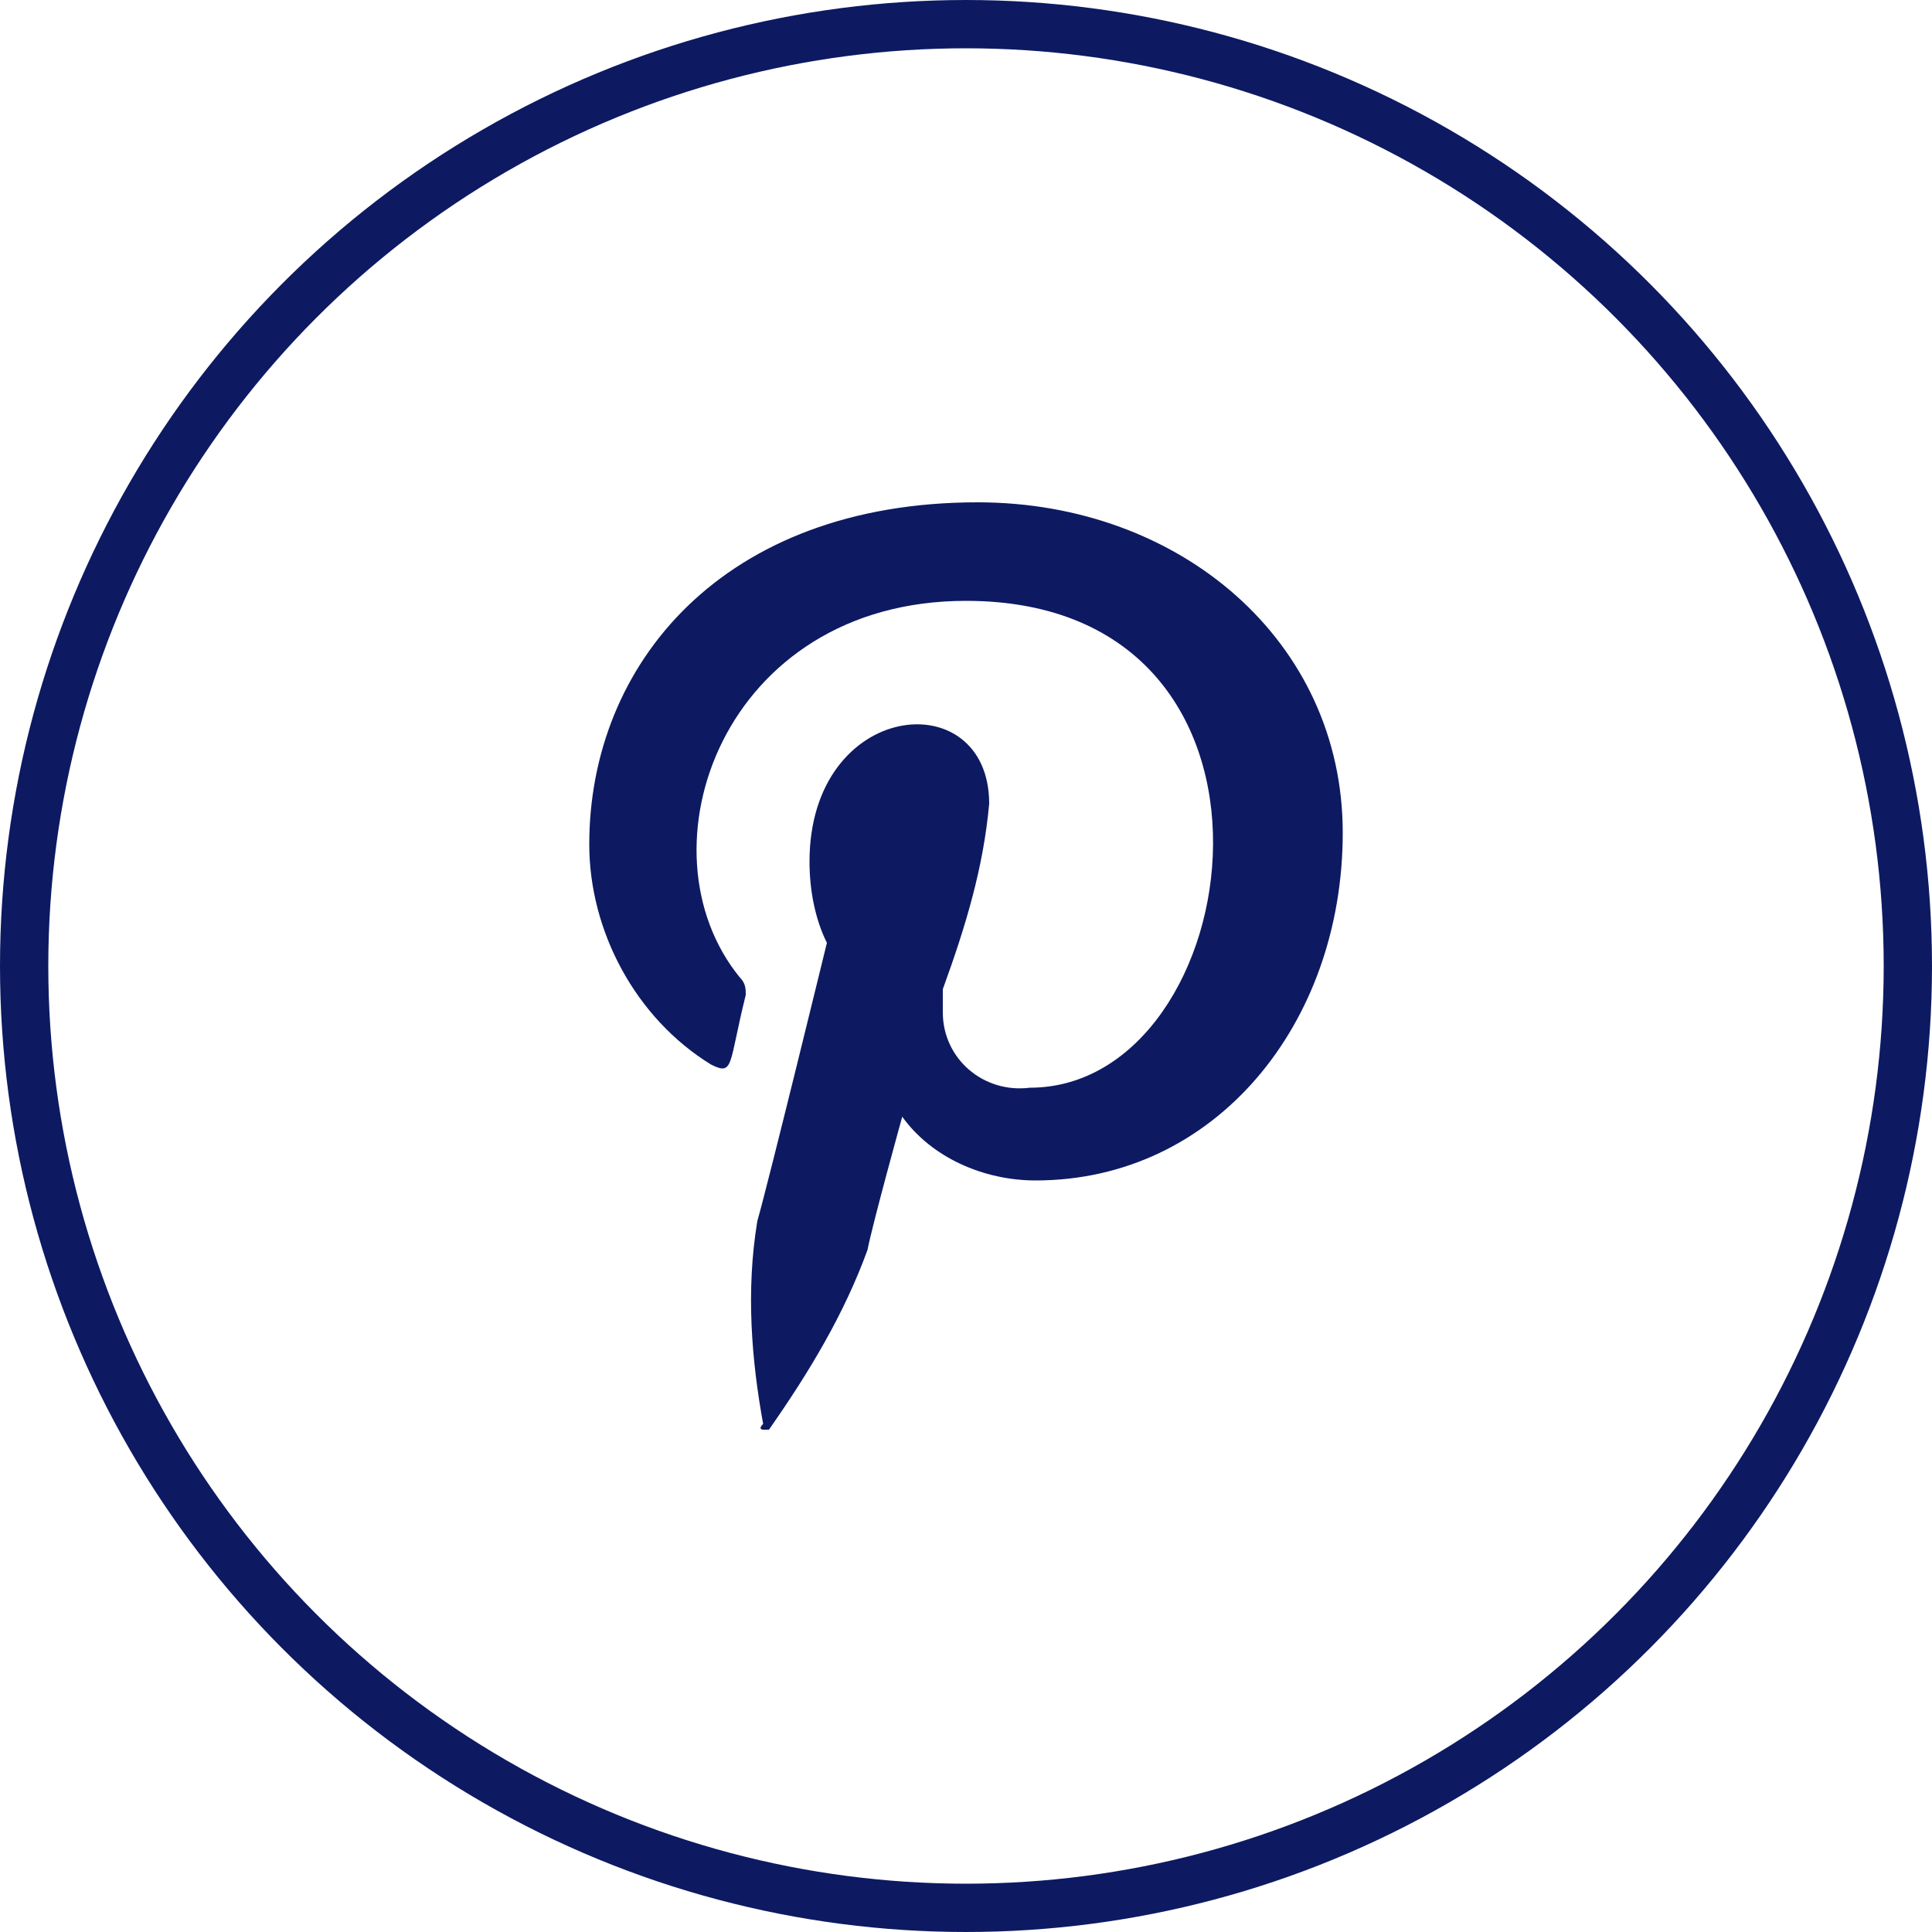
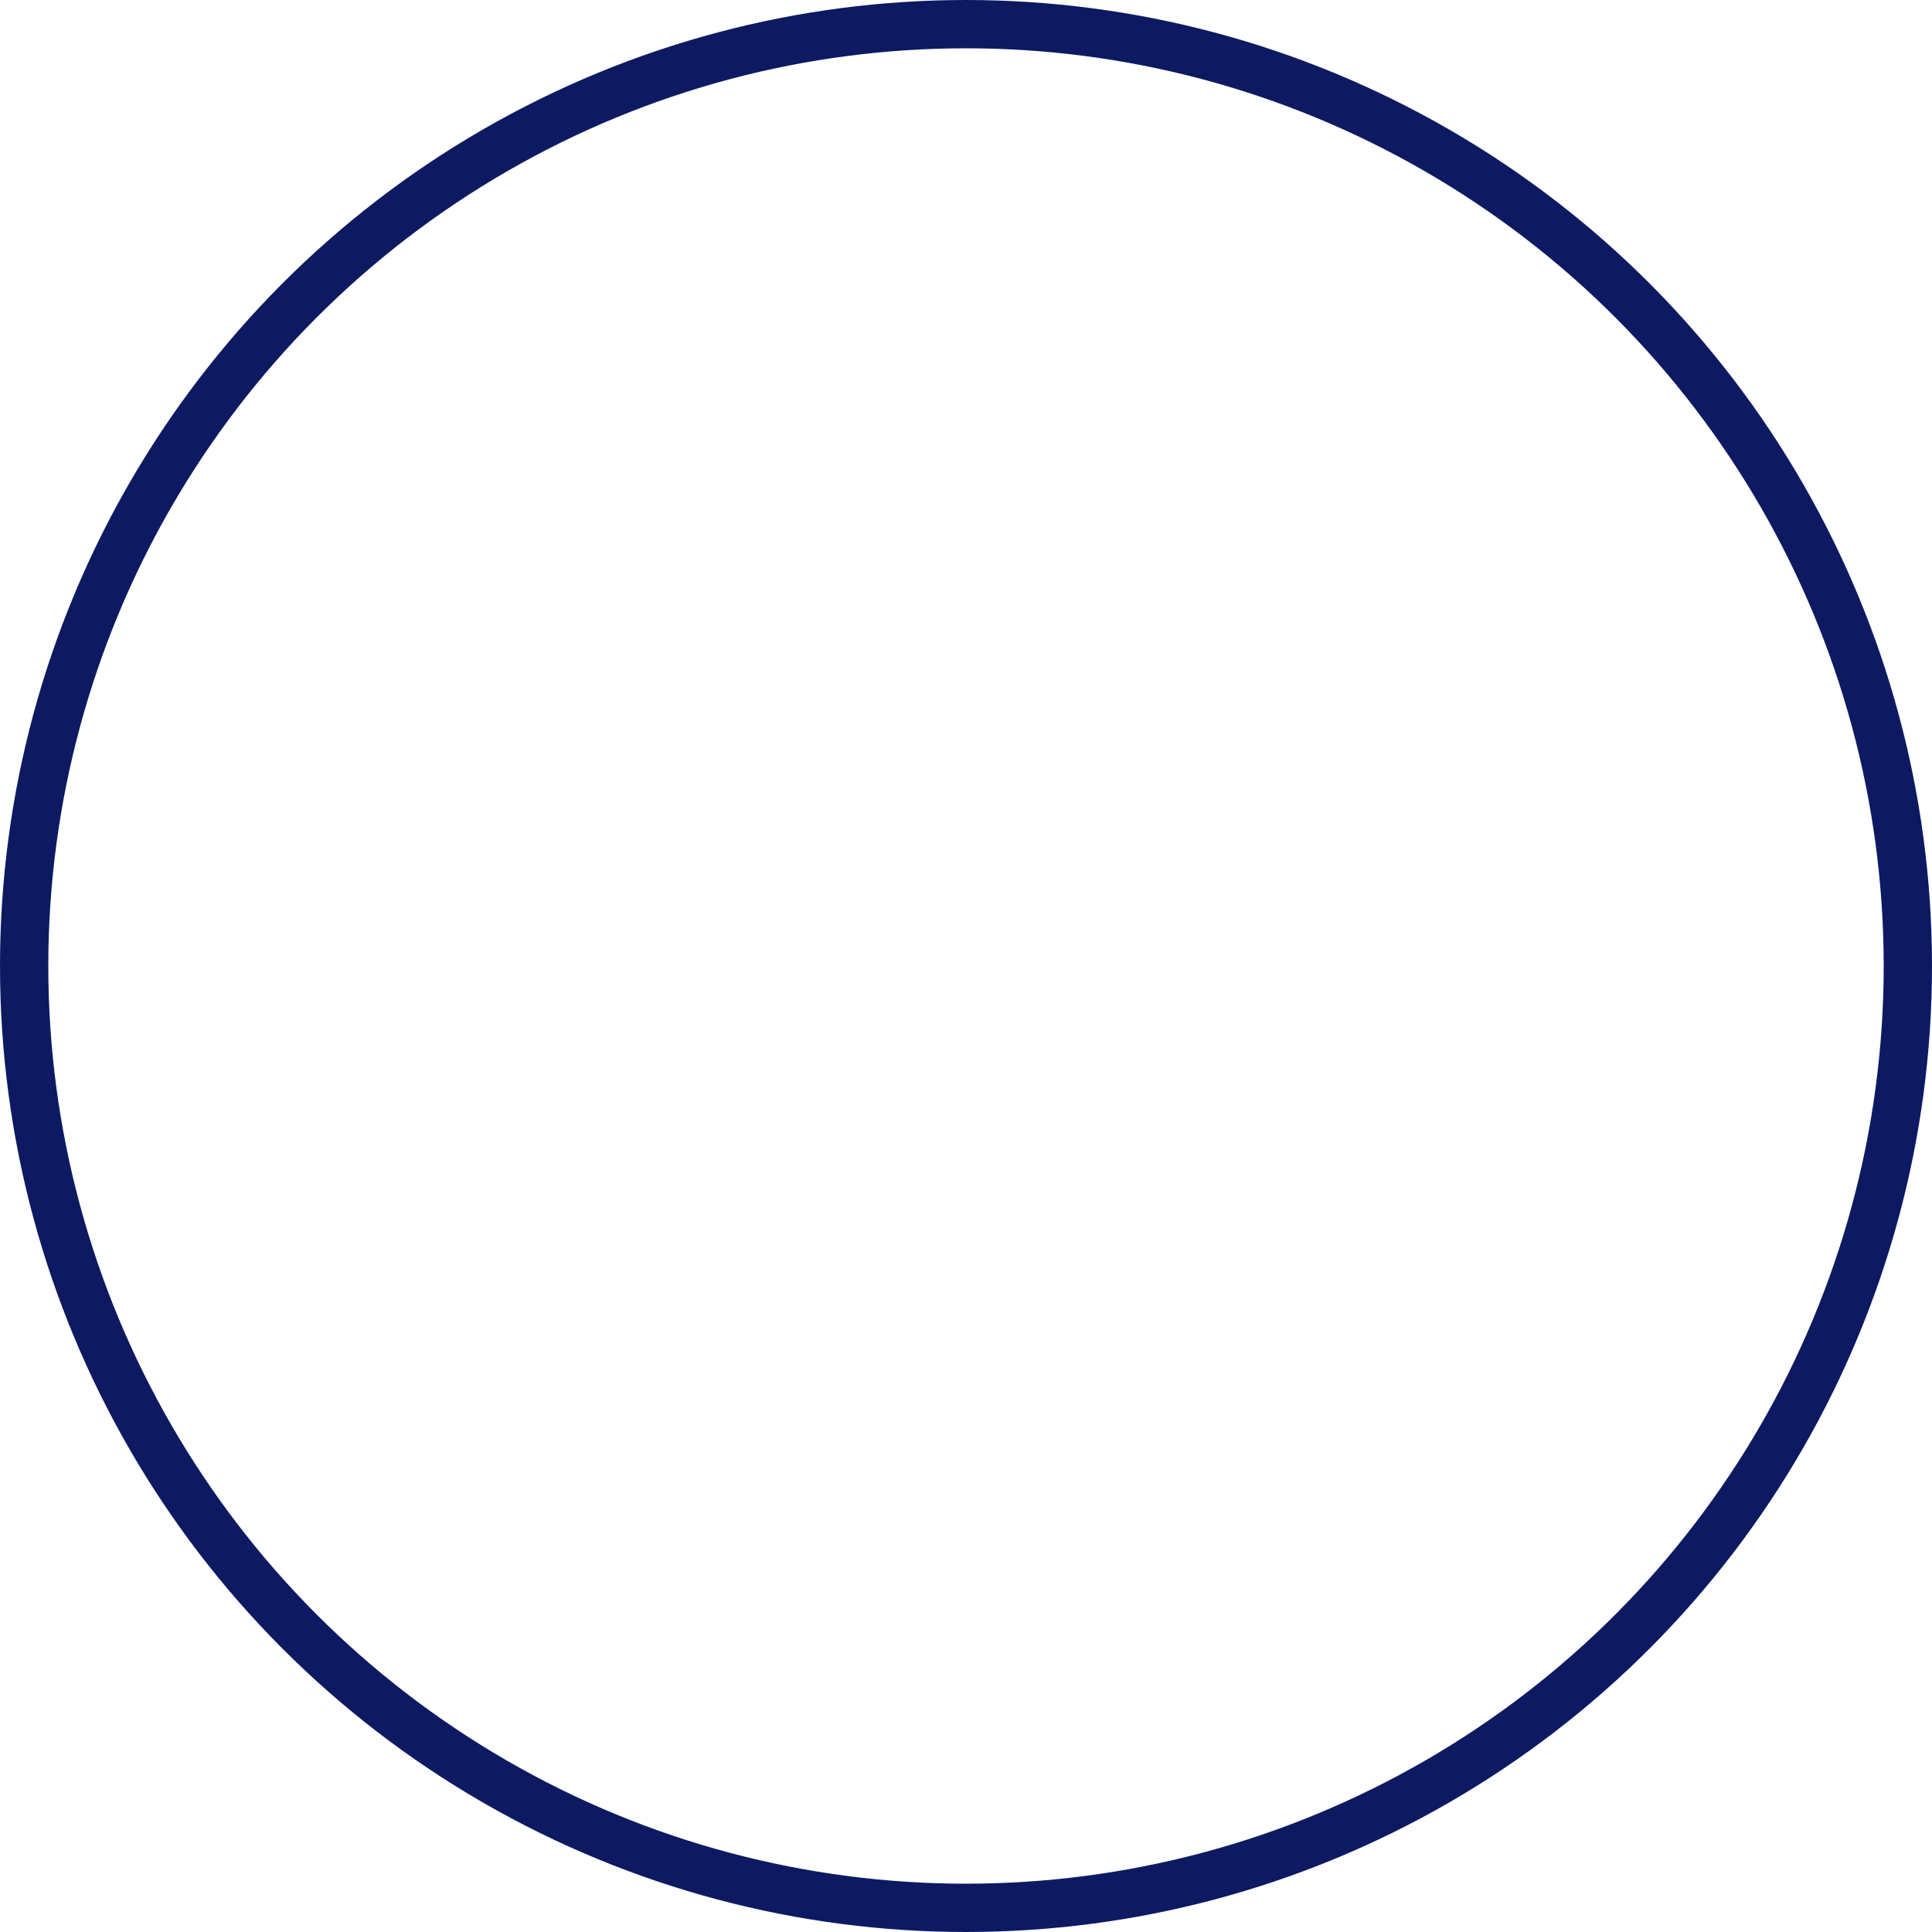
<svg xmlns="http://www.w3.org/2000/svg" width="40" height="40" viewBox="0 0 40 40" fill="none">
  <circle cx="20" cy="20" r="19.5" stroke="#0d1a62" />
-   <path d="M20.24 10.4C14.96 10.4 12.2 13.76 12.2 17.48C12.2 19.28 13.16 21.08 14.72 22.04C15.2 22.28 15.08 22.04 15.44 20.6C15.44 20.48 15.44 20.36 15.32 20.24C13.16 17.6 14.96 12.44 20 12.44C27.32 12.44 25.88 22.52 21.32 22.52C20.36 22.64 19.52 21.92 19.52 20.96V20.48C20 19.16 20.36 17.96 20.48 16.64C20.48 14.12 16.76 14.48 16.76 17.84C16.76 18.44 16.88 19.04 17.12 19.52C17.12 19.52 15.92 24.44 15.68 25.28C15.44 26.72 15.56 28.16 15.8 29.48C15.68 29.6 15.8 29.6 15.8 29.6H15.92C16.76 28.4 17.48 27.2 17.96 25.88C18.08 25.28 18.68 23.12 18.68 23.12C19.28 23.96 20.36 24.44 21.44 24.44C25.16 24.44 27.8 21.2 27.8 17.24C27.8 13.28 24.44 10.4 20.24 10.4Z" fill="#0d1a62" />
</svg>